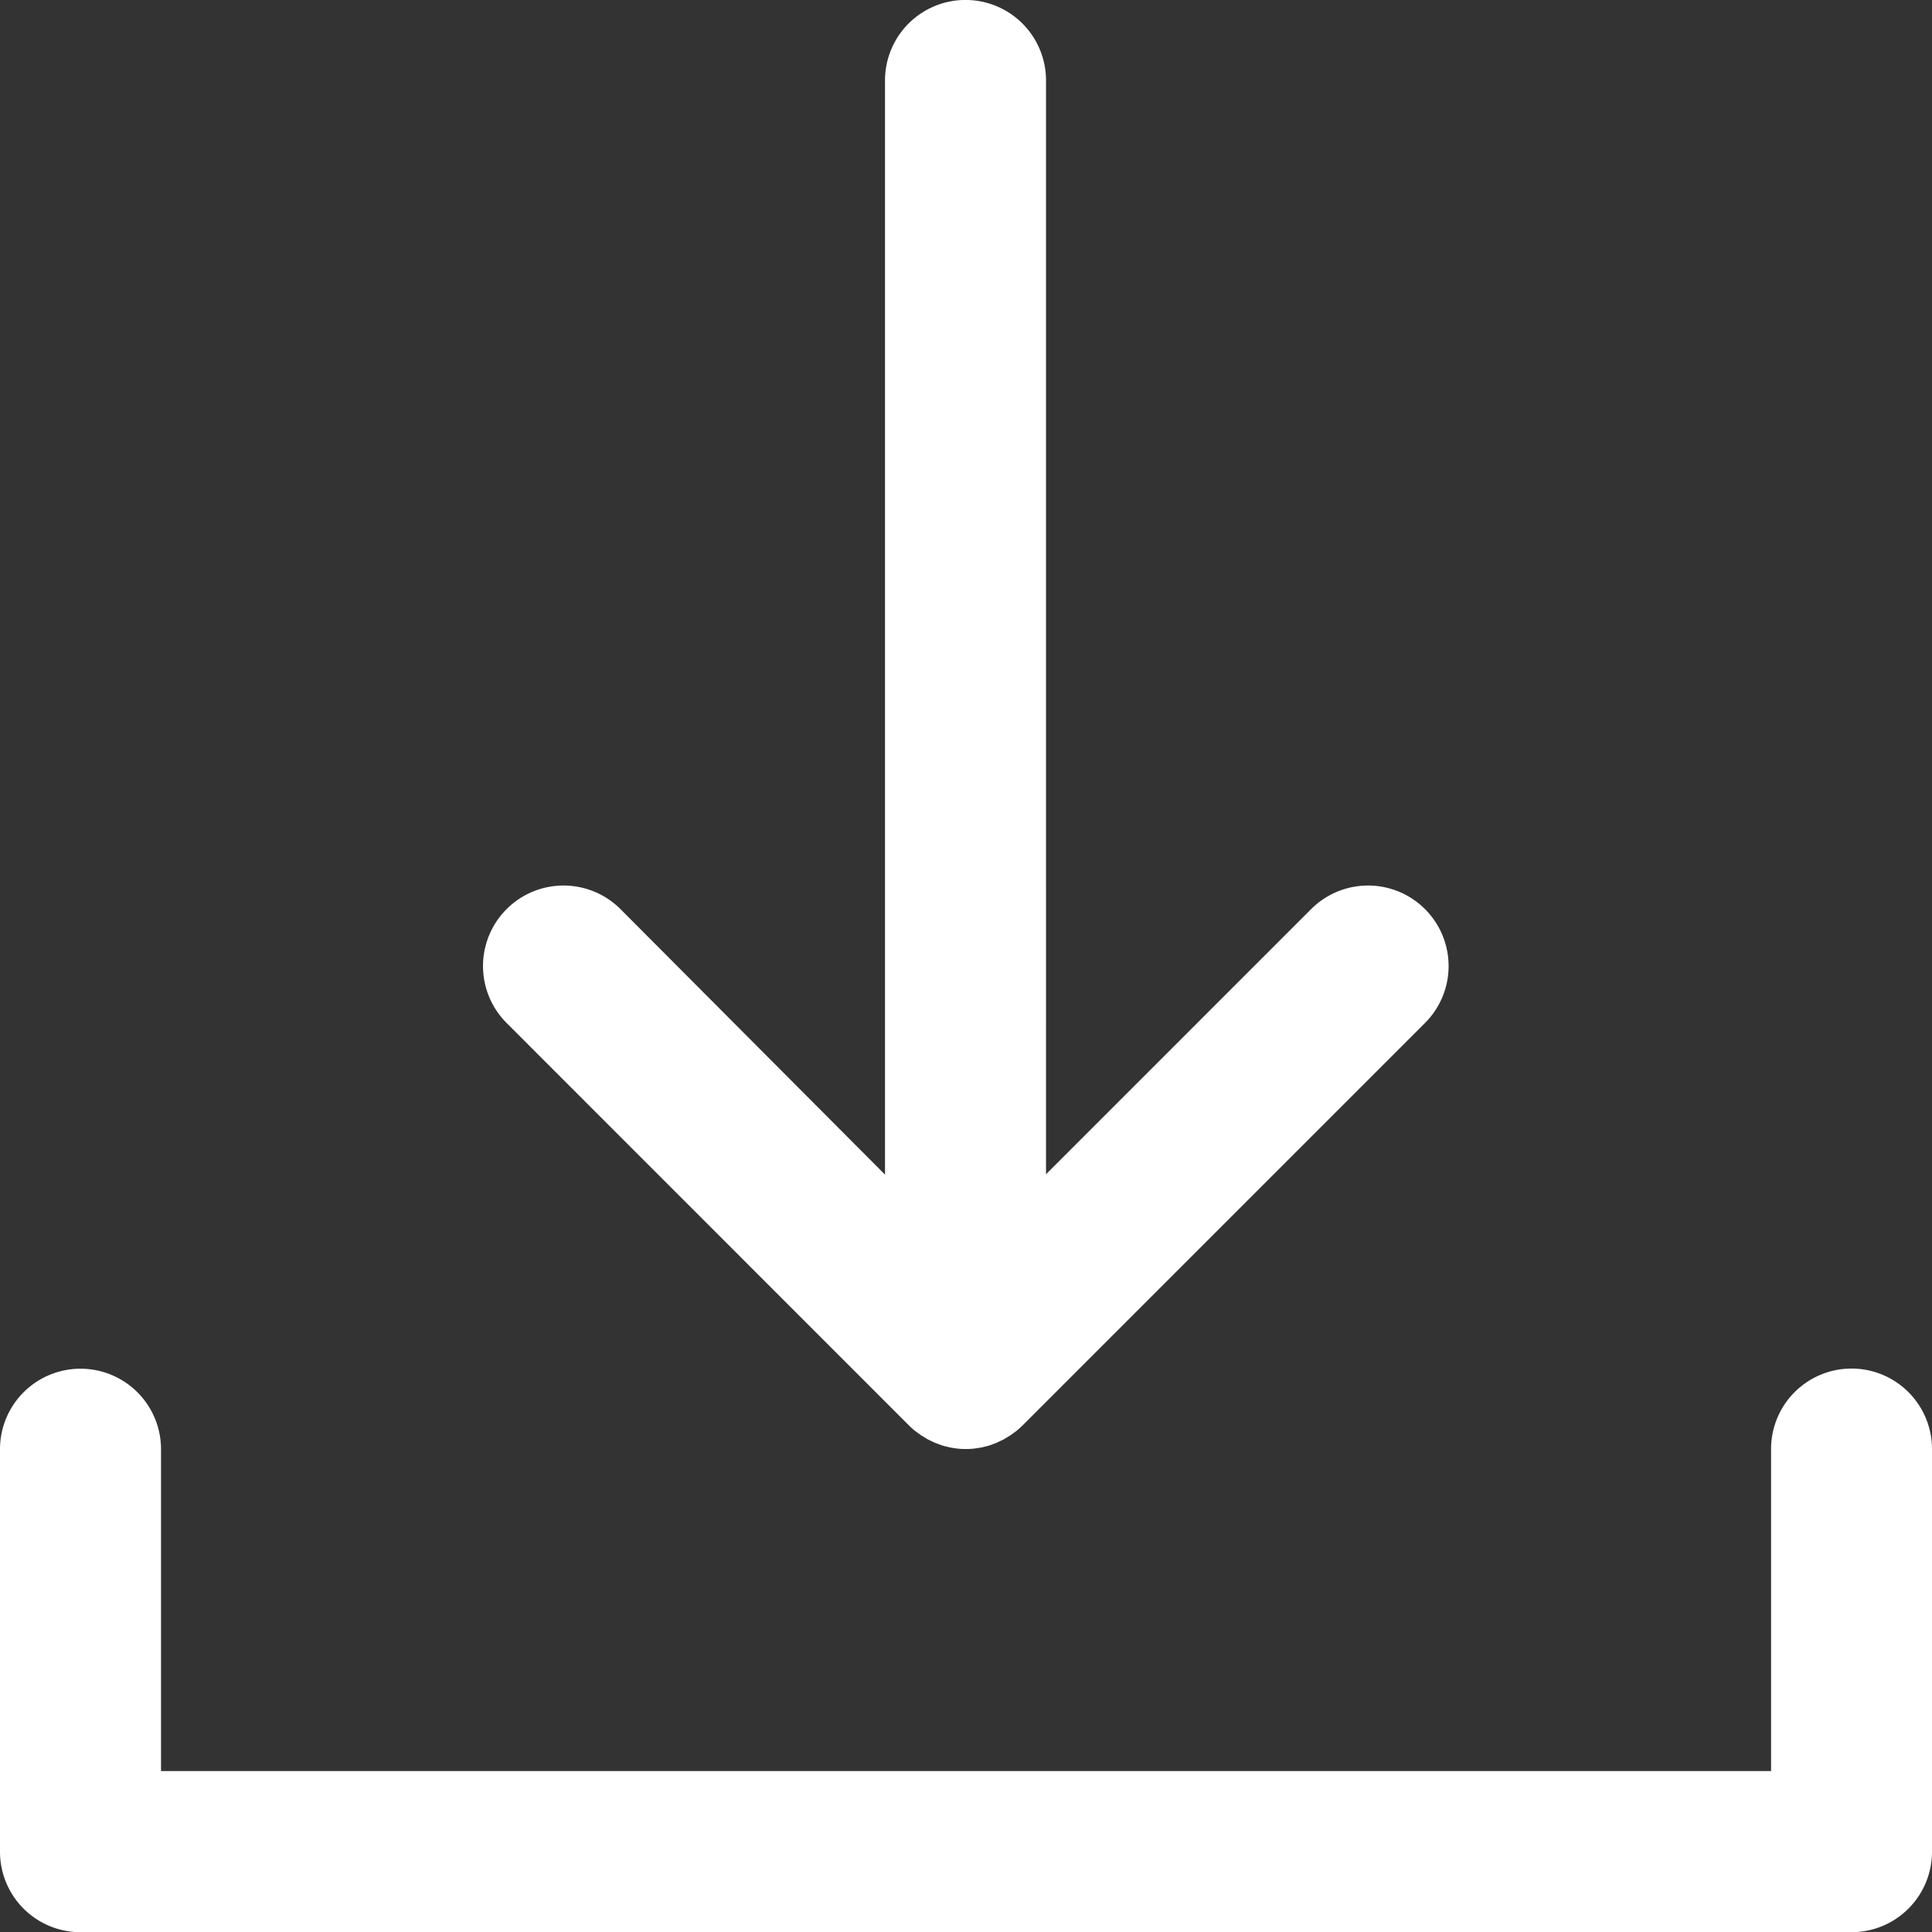
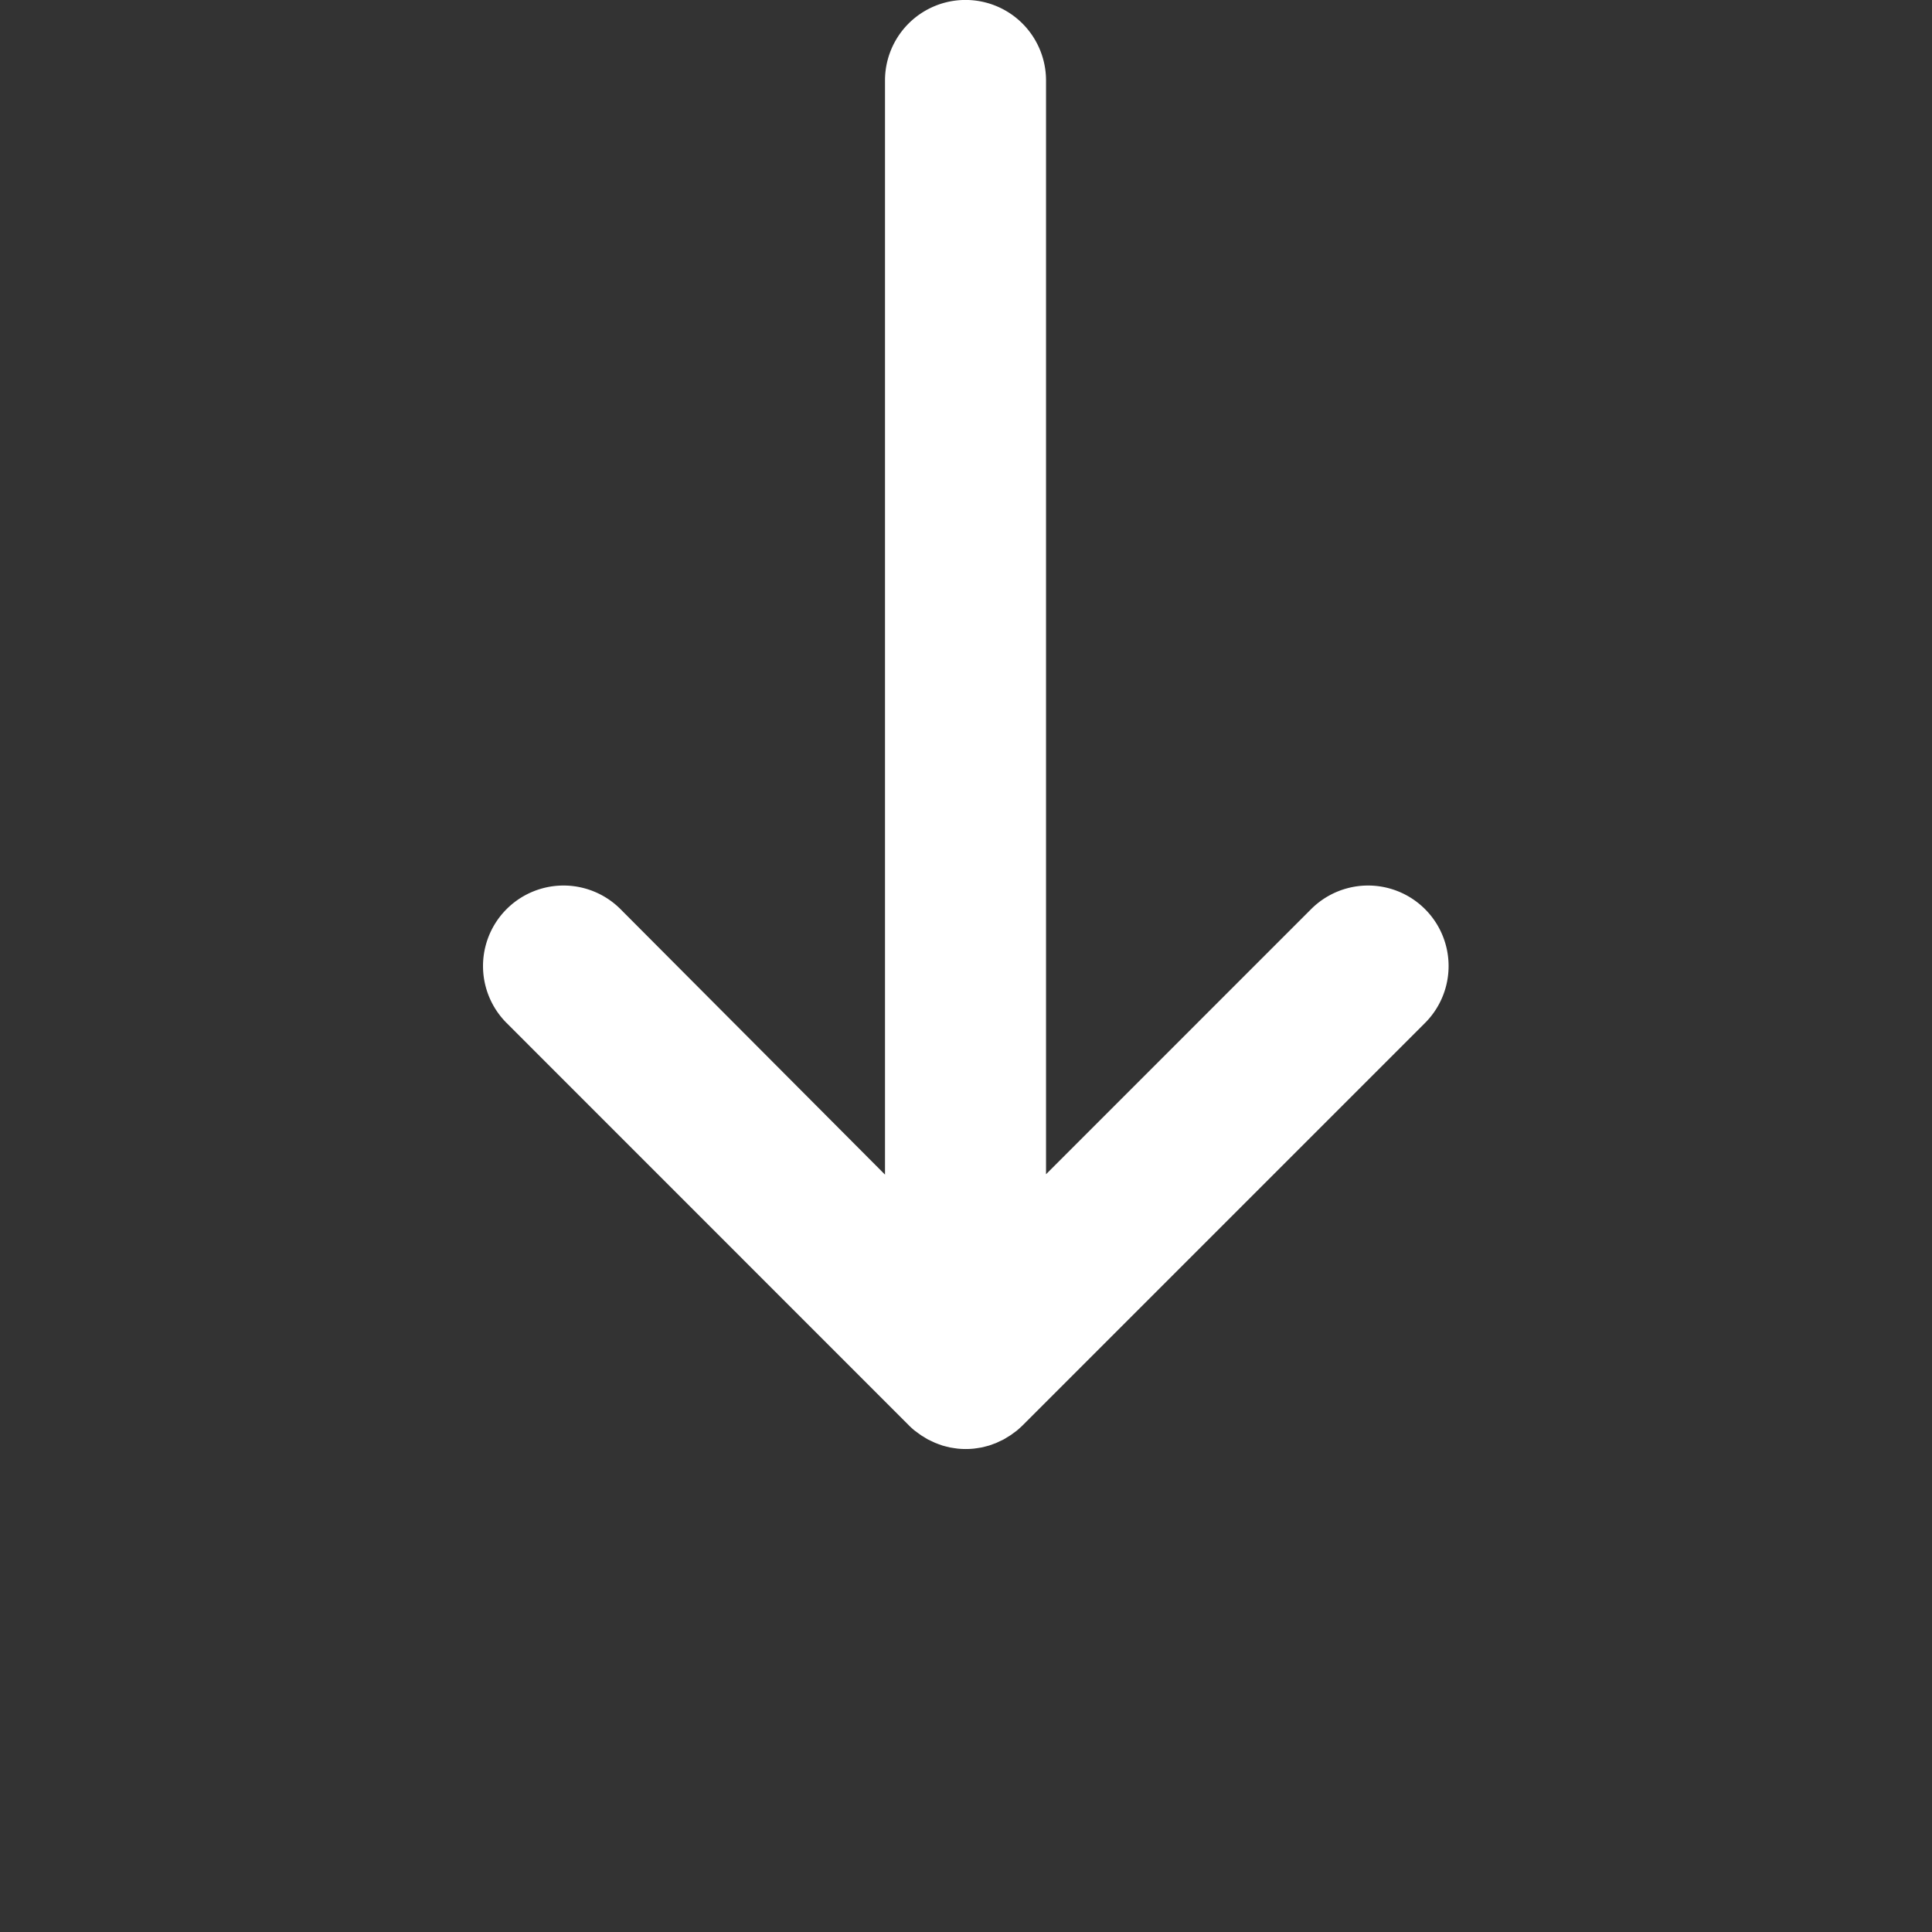
<svg xmlns="http://www.w3.org/2000/svg" id="download" width="19.953" height="19.953" viewBox="0 0 19.953 19.953">
  <rect x="0" y="0" width="19.953" height="19.953" fill="#333333" stroke="none" />
  <g id="Group_10161" data-name="Group 10161">
    <g id="Group_10160" data-name="Group 10160">
      <path id="Path_3754" data-name="Path 3754" d="M132.4,14.722h0q.029.029.06.054l.03.022.036.026.036.022.033.02.038.018.036.017.037.014.039.014.038.01.041.01.044.007.036.005a.837.837,0,0,0,.164,0l.036-.005.044-.007.041-.01.038-.01.039-.014.037-.014.036-.017.038-.018.033-.02.036-.022.036-.026.03-.022q.031-.026.06-.054h0l4.157-4.157a.831.831,0,1,0-1.176-1.176l-2.738,2.738V.831a.831.831,0,1,0-1.663,0v11.3L129.42,9.389a.831.831,0,0,0-1.176,1.176Z" transform="translate(-123.012 0)" fill="#fff" />
-       <path id="Path_3755" data-name="Path 3755" d="M19.122,362.667a.831.831,0,0,0-.831.831v3.326H1.663V363.5A.831.831,0,1,0,0,363.5v4.157a.831.831,0,0,0,.831.831H19.122a.831.831,0,0,0,.831-.831V363.5A.831.831,0,0,0,19.122,362.667Z" transform="translate(0 -348.533)" fill="#fff" />
    </g>
  </g>
</svg>